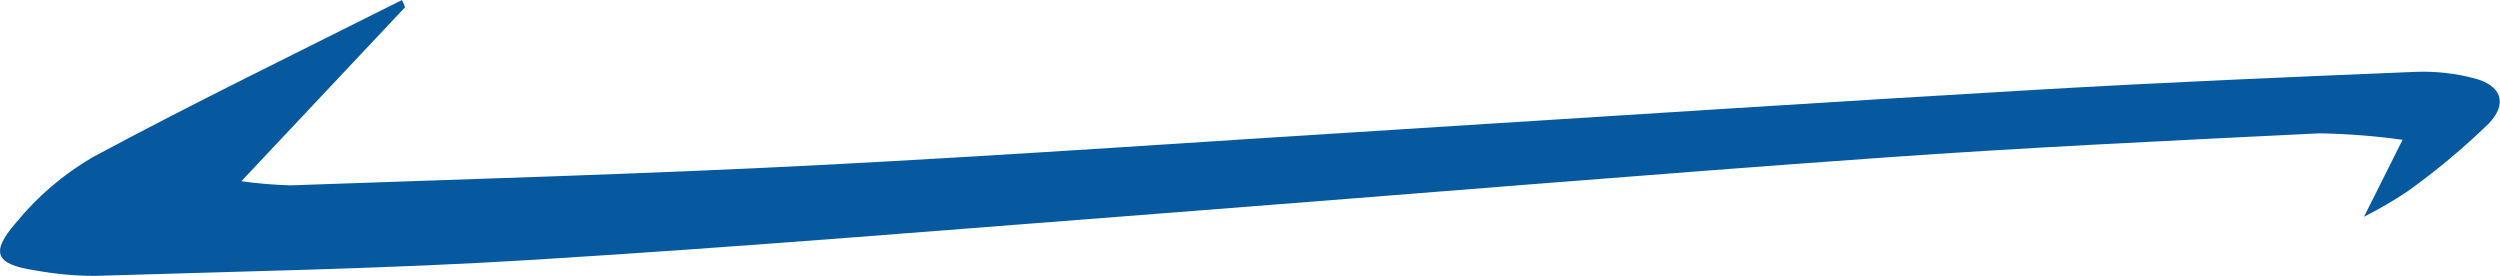
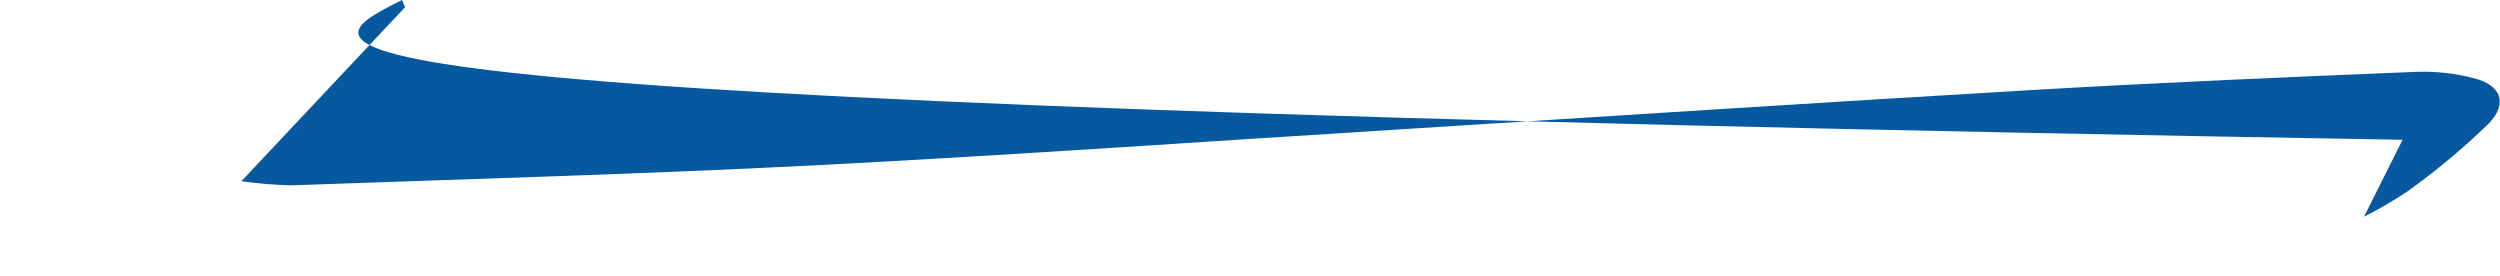
<svg xmlns="http://www.w3.org/2000/svg" viewBox="0 0 162.93 17.97">
  <defs>
    <style>.f{fill:#06599f;}</style>
  </defs>
  <g id="a" />
  <g id="b">
    <g id="c">
      <g id="d" transform="translate(0 0)">
-         <path id="e" class="f" d="M154.08,14.1l2.5-4.99c-1.8-.25-3.61-.39-5.43-.42-9.52,.47-19.04,.91-28.54,1.59-15.31,1.09-30.61,2.37-45.91,3.55-13.97,1.07-27.94,2.24-41.93,3.1-9.51,.59-19.05,.75-28.57,1.05-1.33,0-2.66-.13-3.97-.37-2.49-.38-2.89-1.13-1.21-3.07,1.41-1.73,3.12-3.19,5.05-4.31C12.7,6.67,19.48,3.38,26.2,0l.2,.47L15.73,11.81c1.06,.15,2.14,.24,3.21,.27,11.49-.41,22.98-.73,34.45-1.32,12.74-.66,25.47-1.56,38.2-2.35,13.71-.86,27.42-1.76,41.13-2.56,8.25-.48,16.51-.83,24.78-1.17,1.26-.04,2.52,.1,3.74,.42,1.76,.45,2.22,1.62,.97,2.94-1.65,1.6-3.42,3.08-5.29,4.42-.91,.61-1.86,1.16-2.84,1.66" />
+         <path id="e" class="f" d="M154.08,14.1l2.5-4.99C12.7,6.67,19.48,3.38,26.2,0l.2,.47L15.73,11.81c1.06,.15,2.14,.24,3.21,.27,11.49-.41,22.98-.73,34.45-1.32,12.74-.66,25.47-1.56,38.2-2.35,13.71-.86,27.42-1.76,41.13-2.56,8.25-.48,16.51-.83,24.78-1.17,1.26-.04,2.52,.1,3.74,.42,1.76,.45,2.22,1.62,.97,2.94-1.65,1.6-3.42,3.08-5.29,4.42-.91,.61-1.86,1.16-2.84,1.66" />
      </g>
    </g>
  </g>
</svg>